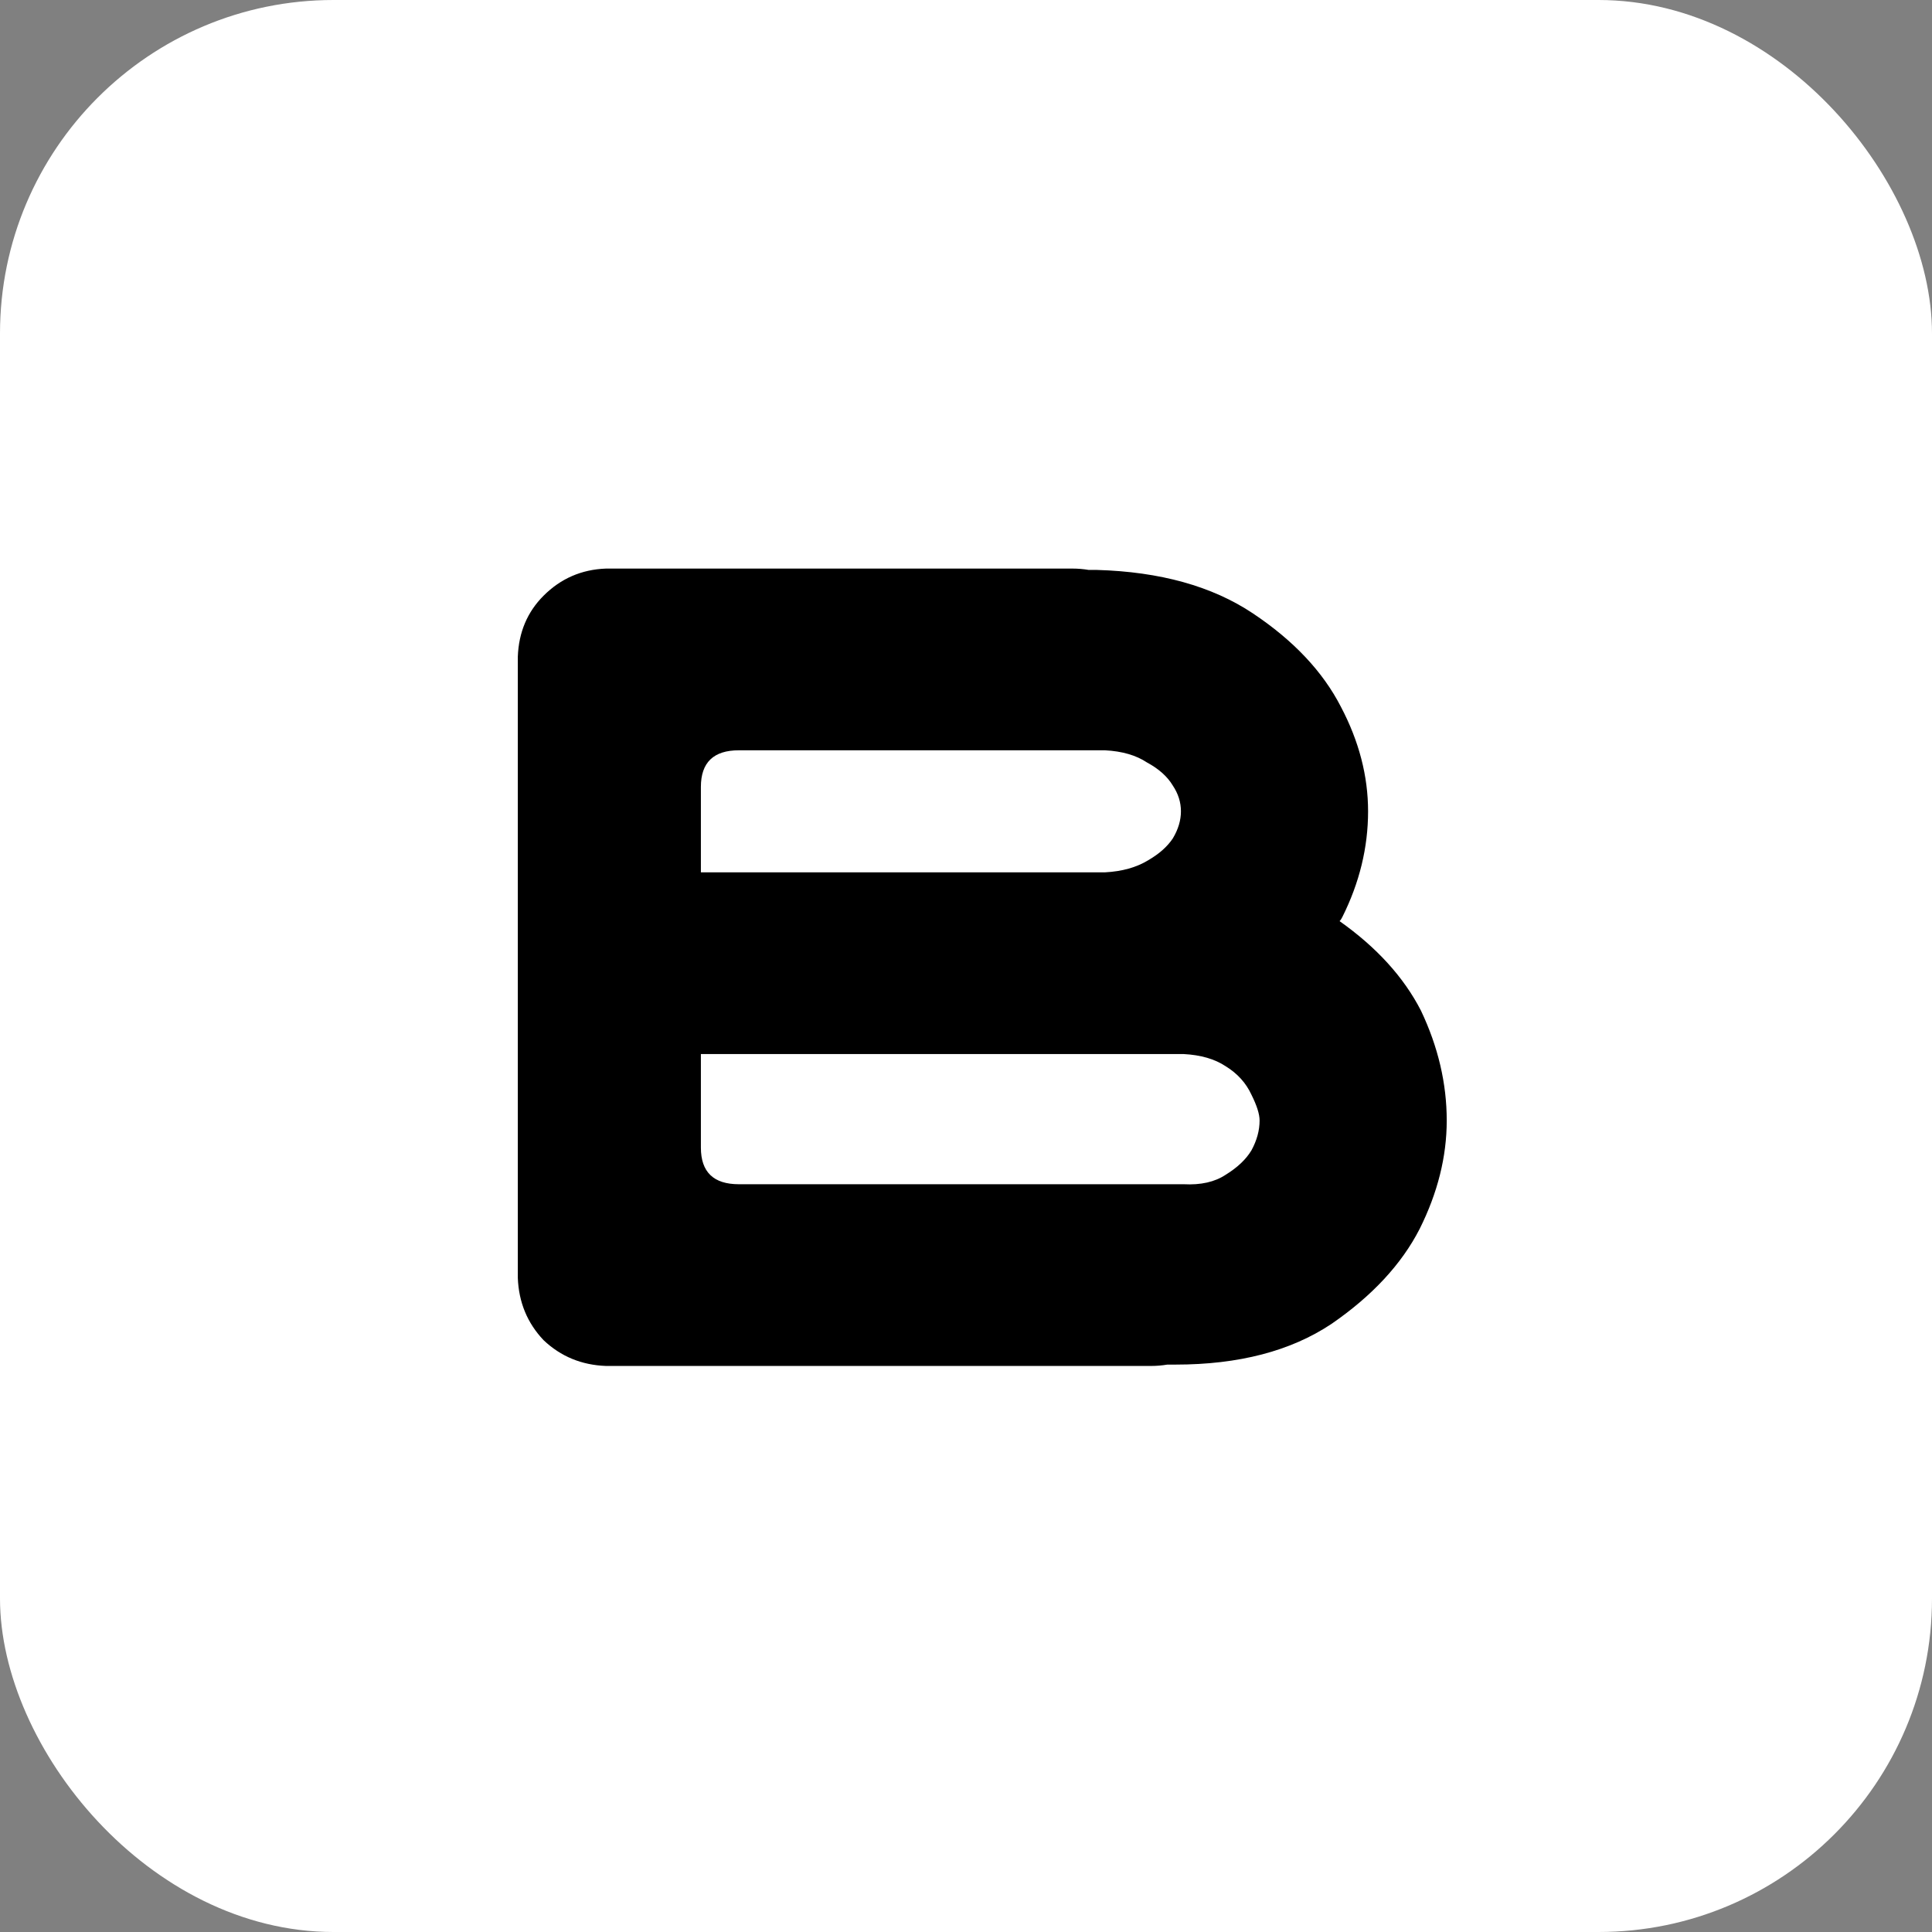
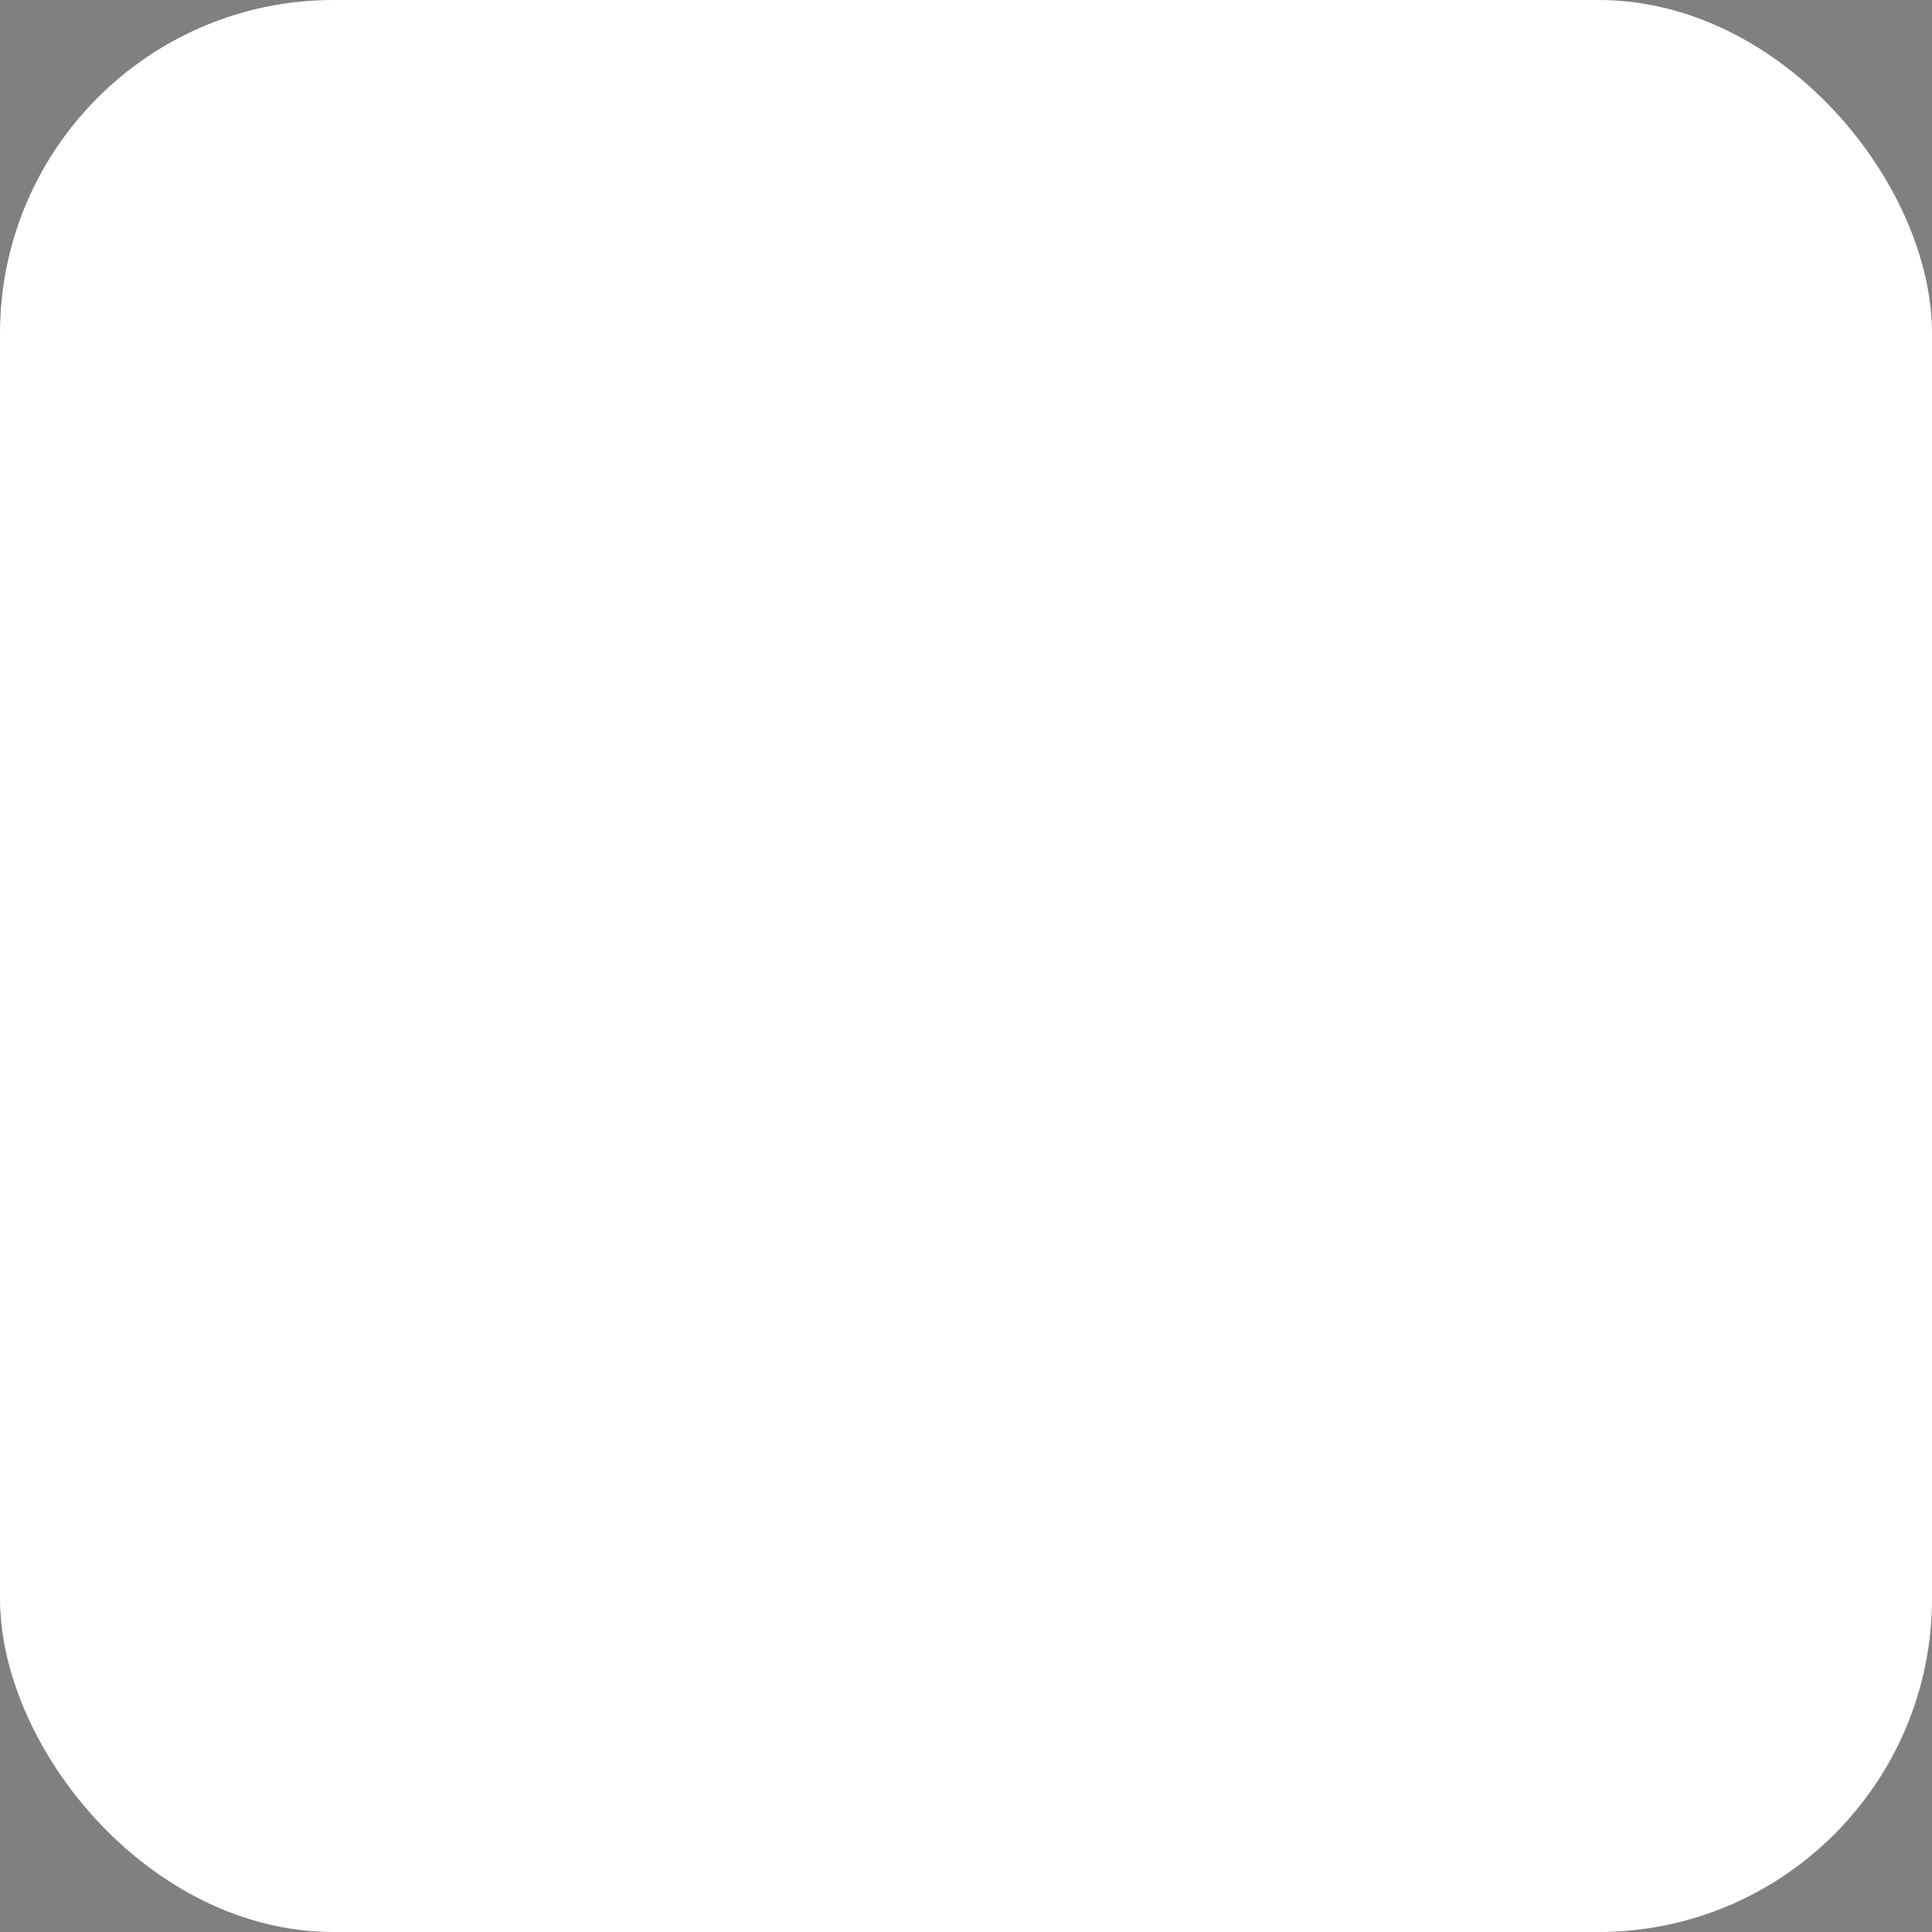
<svg xmlns="http://www.w3.org/2000/svg" width="672" height="672" viewBox="0 0 672 672" fill="none">
  <rect x="0" y="0" width="672" height="672" fill="#808080" stroke="none" />
  <rect width="672" height="672" rx="116" fill="white" />
-   <path d="M494.249 351.533C500.223 364.111 503.21 376.847 503.21 389.739C503.21 402.317 500.066 414.896 493.777 427.474C487.488 439.737 477.268 450.743 463.118 460.491C448.967 469.925 430.886 474.642 408.875 474.642H406.044C404.158 474.956 402.271 475.113 400.384 475.113H210.769C202.279 474.799 195.046 471.812 189.072 466.151C183.412 460.177 180.424 452.944 180.11 444.454V228.425C180.424 219.935 183.412 212.859 189.072 207.199C195.046 201.225 202.279 198.08 210.769 197.766H373.027C374.914 197.766 376.8 197.923 378.687 198.237H381.517C403.529 198.866 421.61 203.897 435.76 213.331C449.911 222.765 460.13 233.613 466.419 245.877C472.708 257.826 475.853 269.933 475.853 282.196C475.853 294.774 472.866 307.038 466.891 318.987C466.577 319.616 466.262 320.088 465.948 320.402C478.84 329.521 488.274 339.898 494.249 351.533ZM411.705 411.908C417.679 412.223 422.553 411.122 426.327 408.606C430.415 406.091 433.402 403.261 435.289 400.116C437.175 396.657 438.119 393.198 438.119 389.739C438.119 387.538 437.175 384.551 435.289 380.777C433.402 376.689 430.415 373.388 426.327 370.872C422.553 368.356 417.679 366.941 411.705 366.627H381.517H243.787V399.173C243.787 407.663 248.189 411.908 256.994 411.908H260.767H411.705ZM399.441 299.177C403.214 296.976 406.044 294.46 407.931 291.63C409.818 288.485 410.761 285.341 410.761 282.196C410.761 279.052 409.818 276.064 407.931 273.234C406.044 270.09 403.057 267.417 398.969 265.216C395.196 262.7 390.322 261.285 384.347 260.971H256.994C248.189 260.971 243.787 265.216 243.787 273.706V303.422H384.347C390.322 303.107 395.353 301.692 399.441 299.177Z" fill="black" />
</svg>